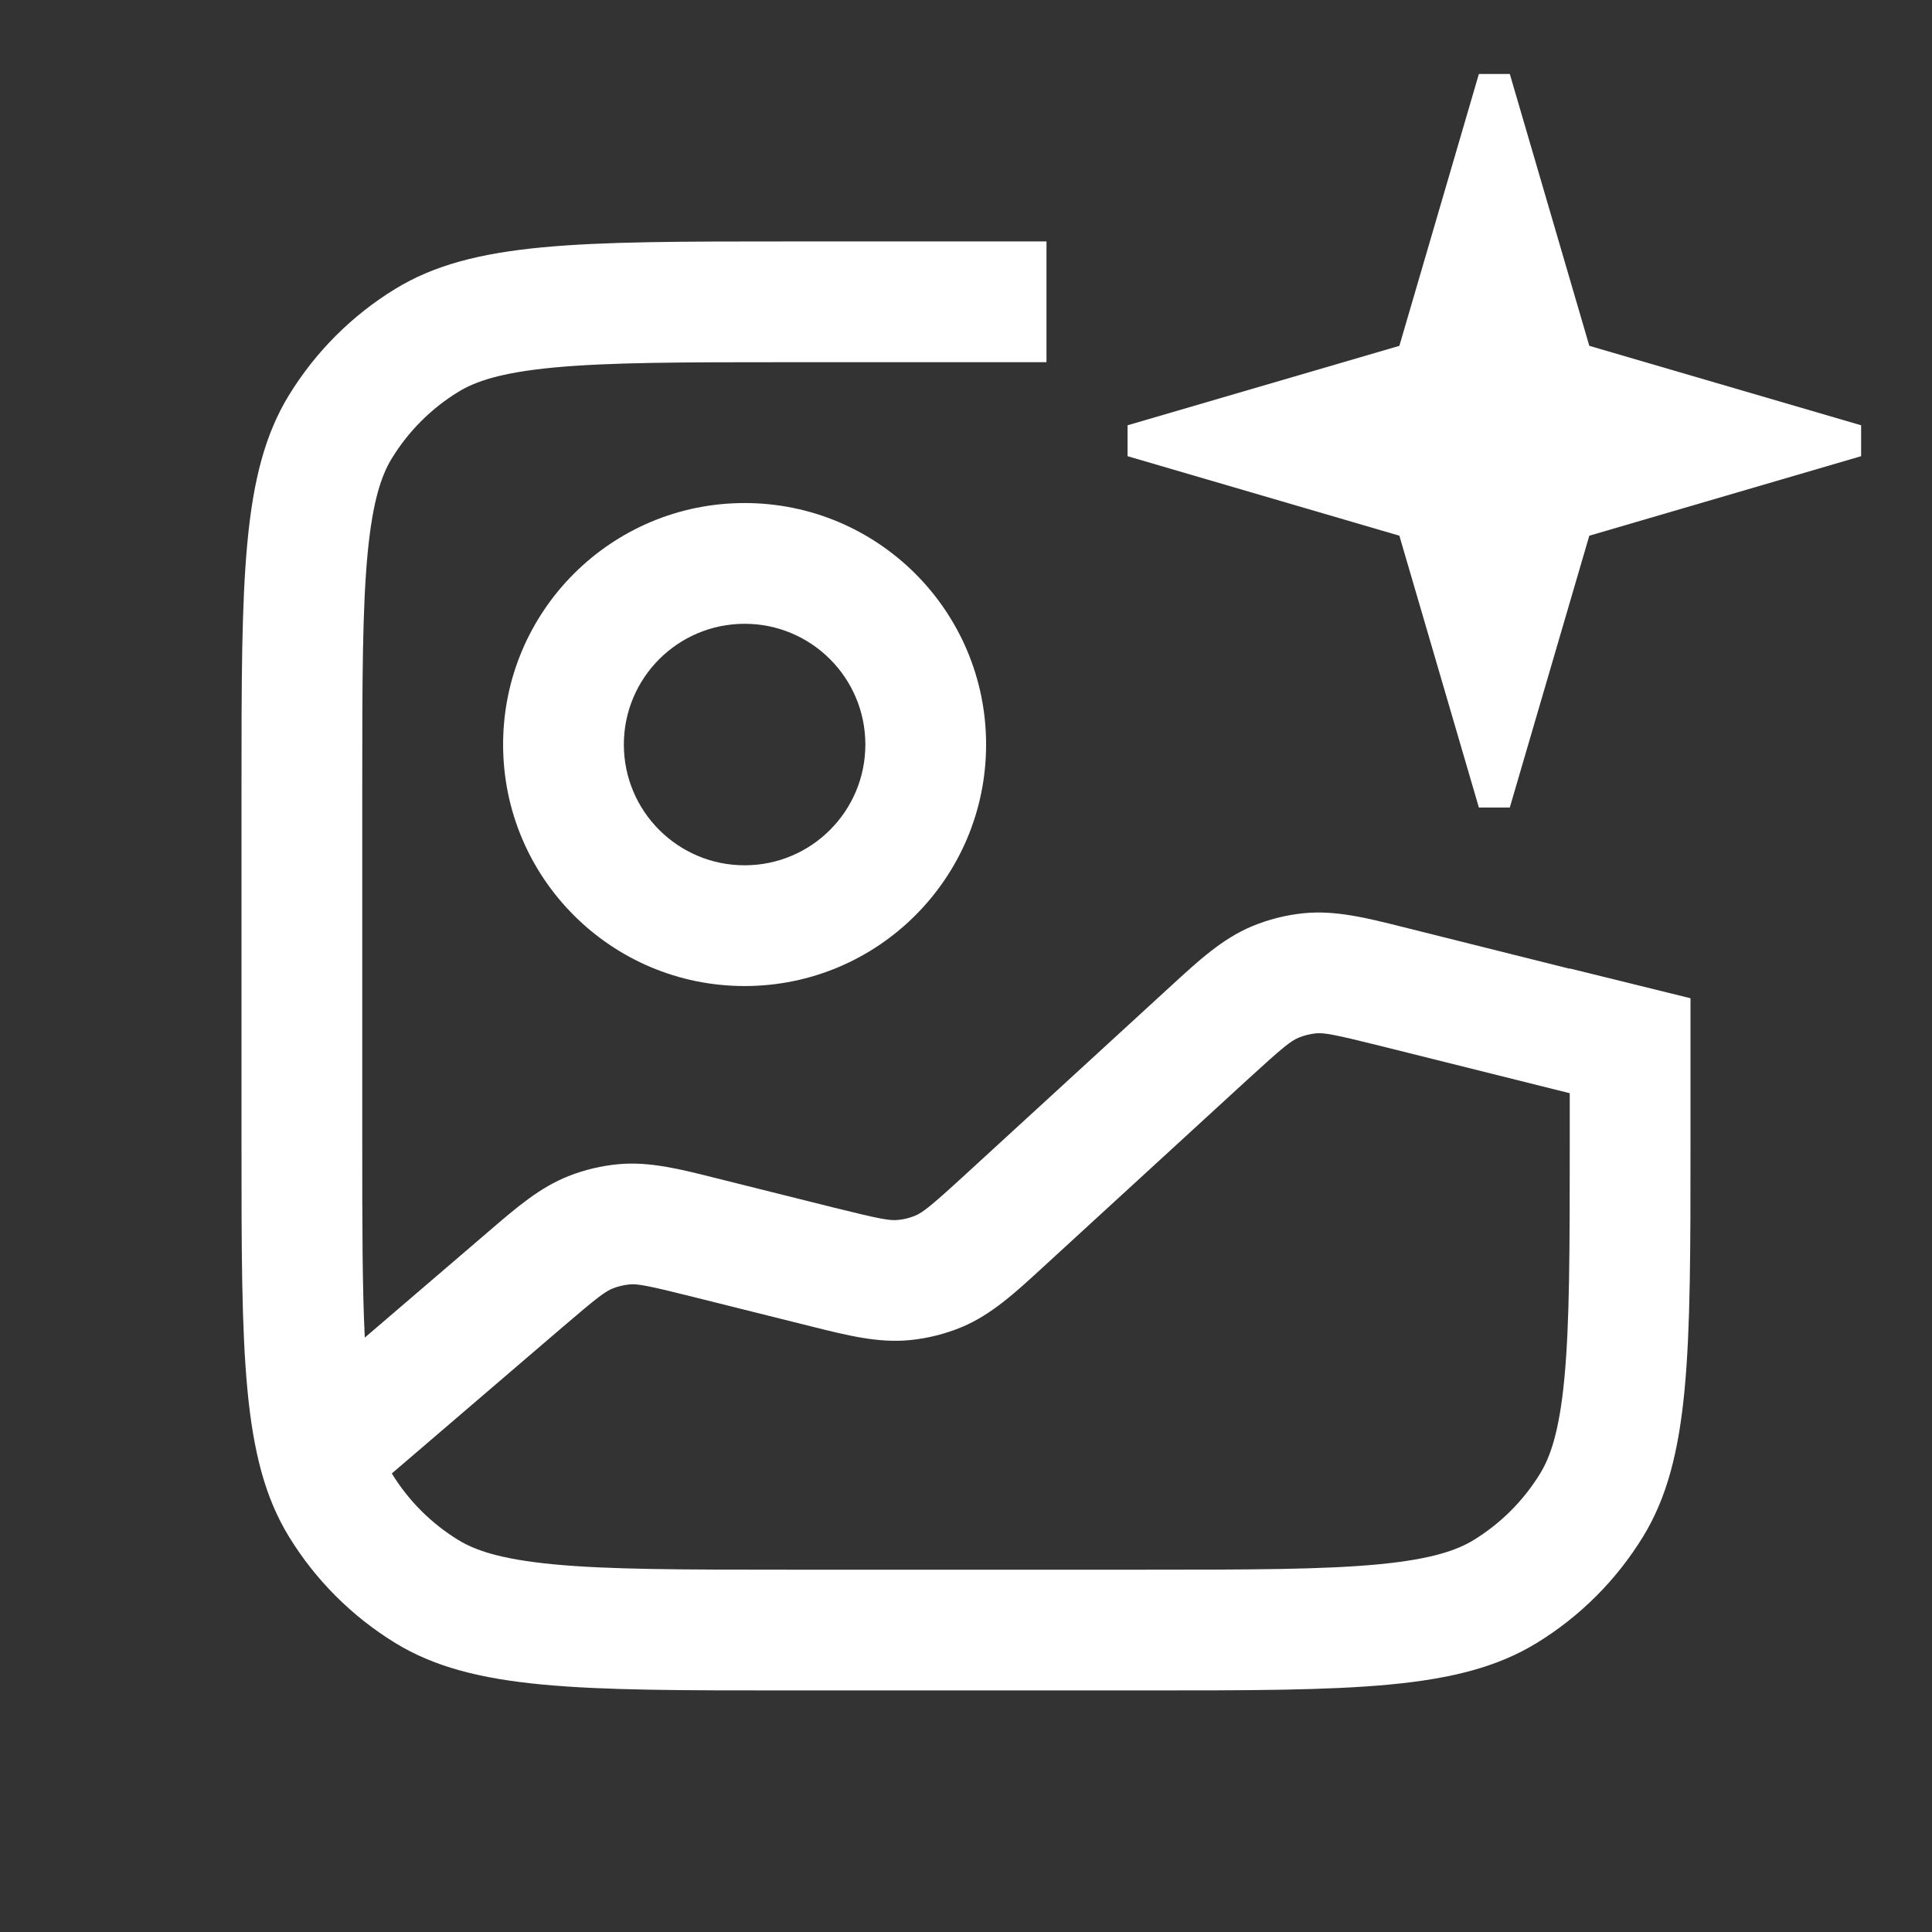
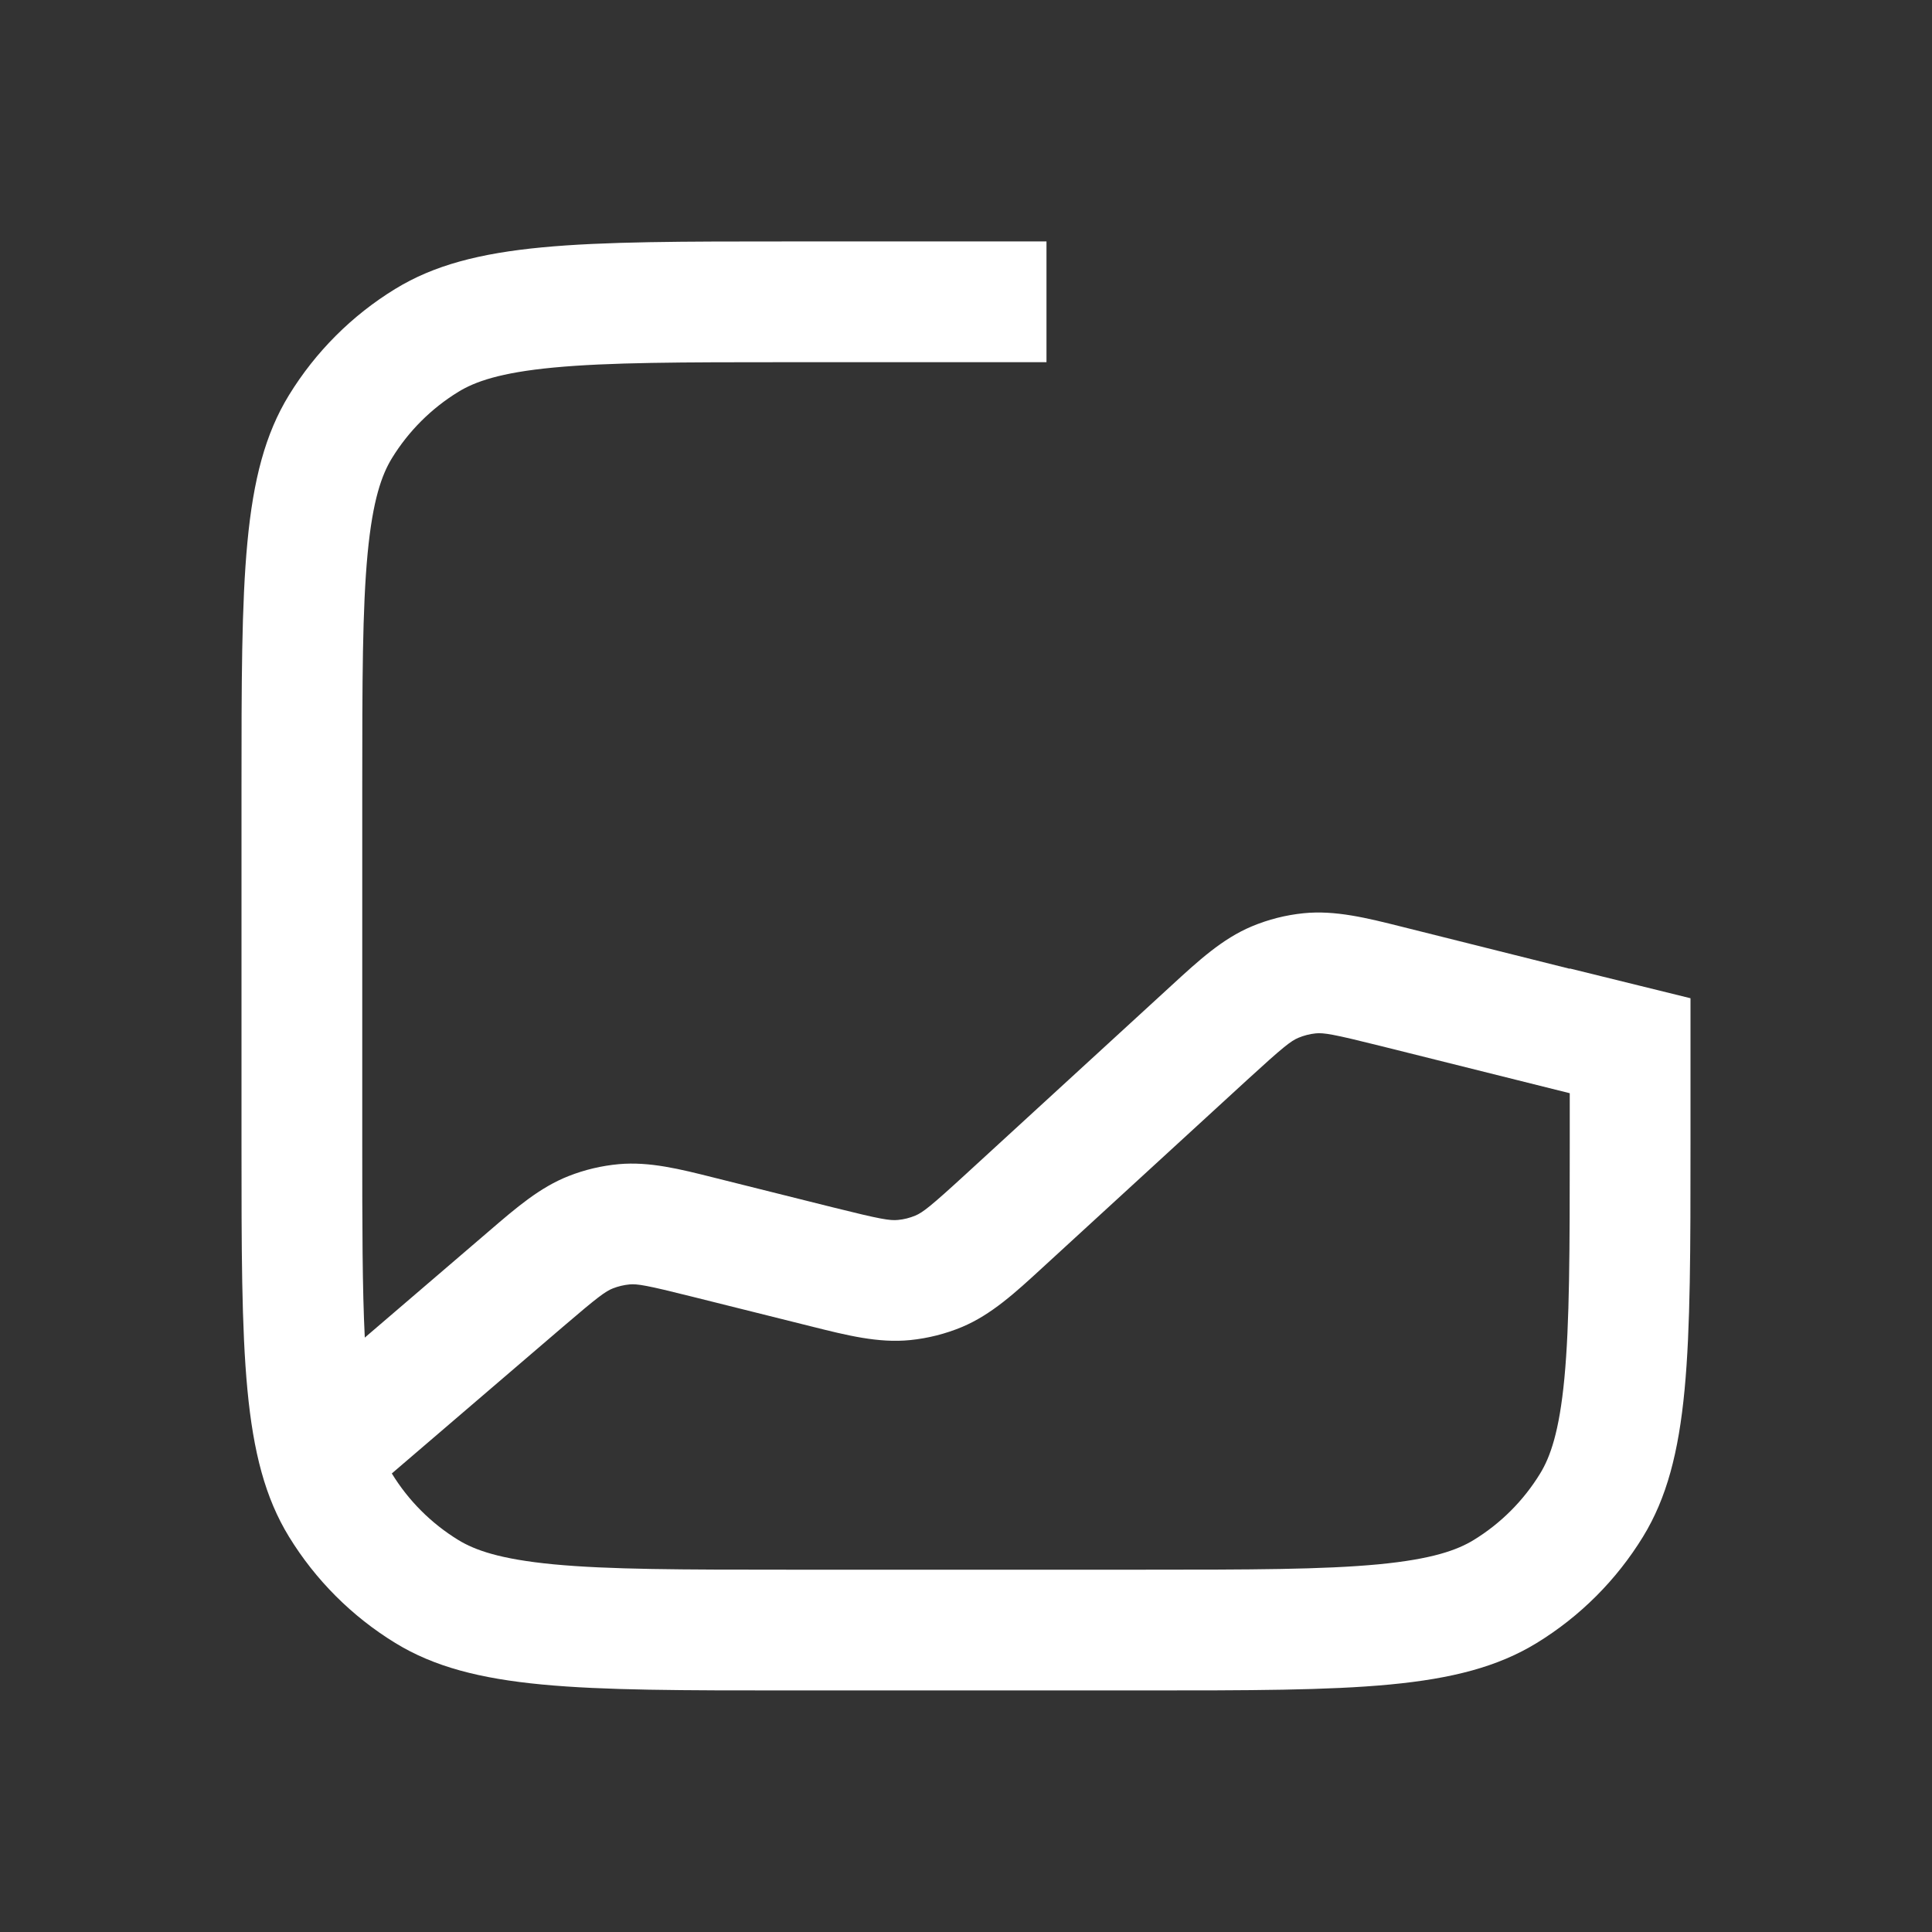
<svg xmlns="http://www.w3.org/2000/svg" width="32" height="32" viewBox="0 0 32 32" fill="none">
  <rect x="0" y="0" width="32" height="32" fill="#333333" stroke="none" />
-   <path d="M24.495 1.225L23.178 5.728L18.676 7.044V7.556L23.178 8.873L24.495 13.375H25.007L26.324 8.873L30.826 7.556V7.044L26.324 5.728L25.007 1.225H24.495Z" fill="white" />
  <path fill-rule="evenodd" clip-rule="evenodd" d="M28 18.932V16.534L26 16.041V16.046L23.228 15.352C22.638 15.204 22.117 15.073 21.591 15.126C21.296 15.156 21.007 15.229 20.733 15.344C20.246 15.548 19.85 15.912 19.402 16.324L16.006 19.439C15.41 19.986 15.284 20.082 15.161 20.134C15.07 20.172 14.973 20.197 14.875 20.206C14.742 20.22 14.586 20.195 13.801 19.999L11.829 19.506C11.261 19.363 10.759 19.237 10.251 19.282C9.966 19.308 9.685 19.374 9.419 19.479C8.944 19.665 8.552 20.002 8.108 20.384L6.042 22.155C6.001 21.336 6 20.309 6 18.932V13.065C6 11.281 6.002 10.083 6.089 9.166C6.174 8.279 6.323 7.865 6.491 7.59C6.766 7.142 7.143 6.765 7.592 6.49C7.866 6.322 8.281 6.172 9.168 6.088C10.084 6.001 11.282 5.999 13.067 5.999H17.333L17.333 3.999H13.067C9.575 3.999 7.829 3.999 6.547 4.785C5.829 5.224 5.226 5.828 4.786 6.545C4 7.828 4 9.574 4 13.065V18.932C4 22.424 4 24.169 4.786 25.452C5.226 26.17 5.829 26.773 6.547 27.213C7.829 27.999 9.575 27.999 13.067 27.999H18.933C22.425 27.999 24.171 27.999 25.453 27.213C26.171 26.773 26.774 26.17 27.214 25.452C28 24.169 28 22.424 28 18.932ZM6.49 24.405L9.317 21.982C9.907 21.476 10.031 21.387 10.151 21.34C10.24 21.305 10.333 21.283 10.428 21.274C10.557 21.263 10.707 21.287 11.461 21.476L13.439 21.97C14.029 22.118 14.55 22.249 15.076 22.196C15.371 22.166 15.66 22.093 15.934 21.979C16.421 21.774 16.816 21.411 17.264 20.999L20.661 17.883C21.257 17.337 21.383 17.24 21.506 17.189C21.597 17.151 21.693 17.126 21.792 17.116C21.924 17.103 22.081 17.128 22.865 17.324L26 18.107V18.932C26 20.717 25.998 21.915 25.911 22.831C25.826 23.718 25.677 24.133 25.509 24.407C25.234 24.856 24.857 25.233 24.408 25.508C24.134 25.675 23.719 25.825 22.832 25.91C21.916 25.997 20.718 25.999 18.933 25.999H13.067C11.282 25.999 10.084 25.997 9.168 25.91C8.281 25.825 7.866 25.675 7.592 25.508C7.143 25.233 6.766 24.856 6.491 24.407L6.49 24.405Z" fill="white" />
-   <path fill-rule="evenodd" clip-rule="evenodd" d="M12.333 16.332C14.543 16.332 16.333 14.541 16.333 12.332C16.333 10.123 14.543 8.332 12.333 8.332C10.124 8.332 8.333 10.123 8.333 12.332C8.333 14.541 10.124 16.332 12.333 16.332ZM12.333 14.332C13.438 14.332 14.333 13.437 14.333 12.332C14.333 11.227 13.438 10.332 12.333 10.332C11.229 10.332 10.333 11.227 10.333 12.332C10.333 13.437 11.229 14.332 12.333 14.332Z" fill="white" />
</svg>